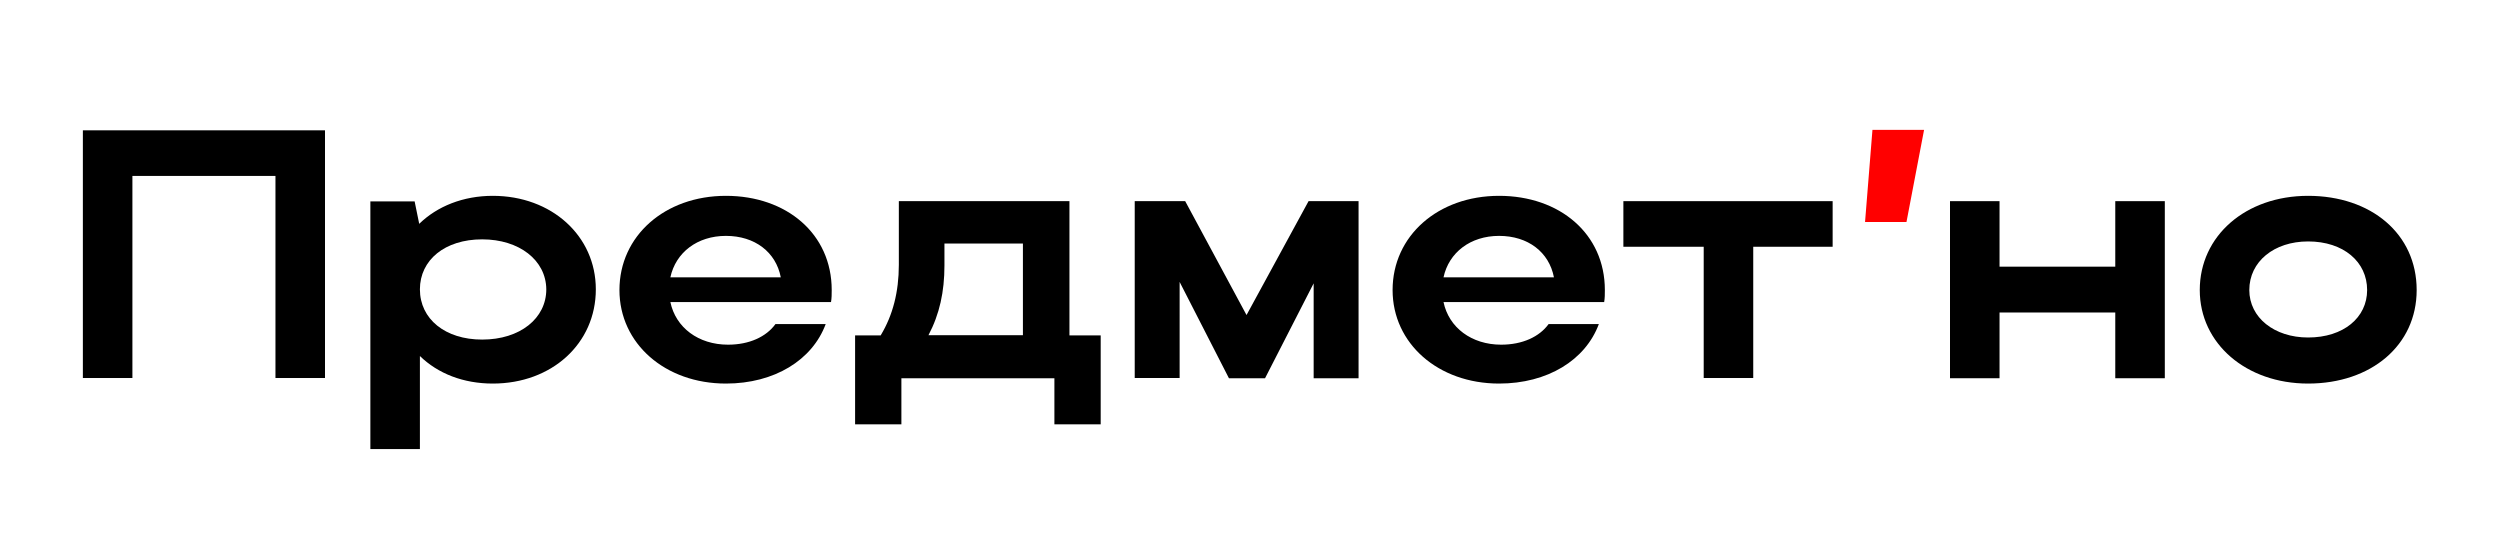
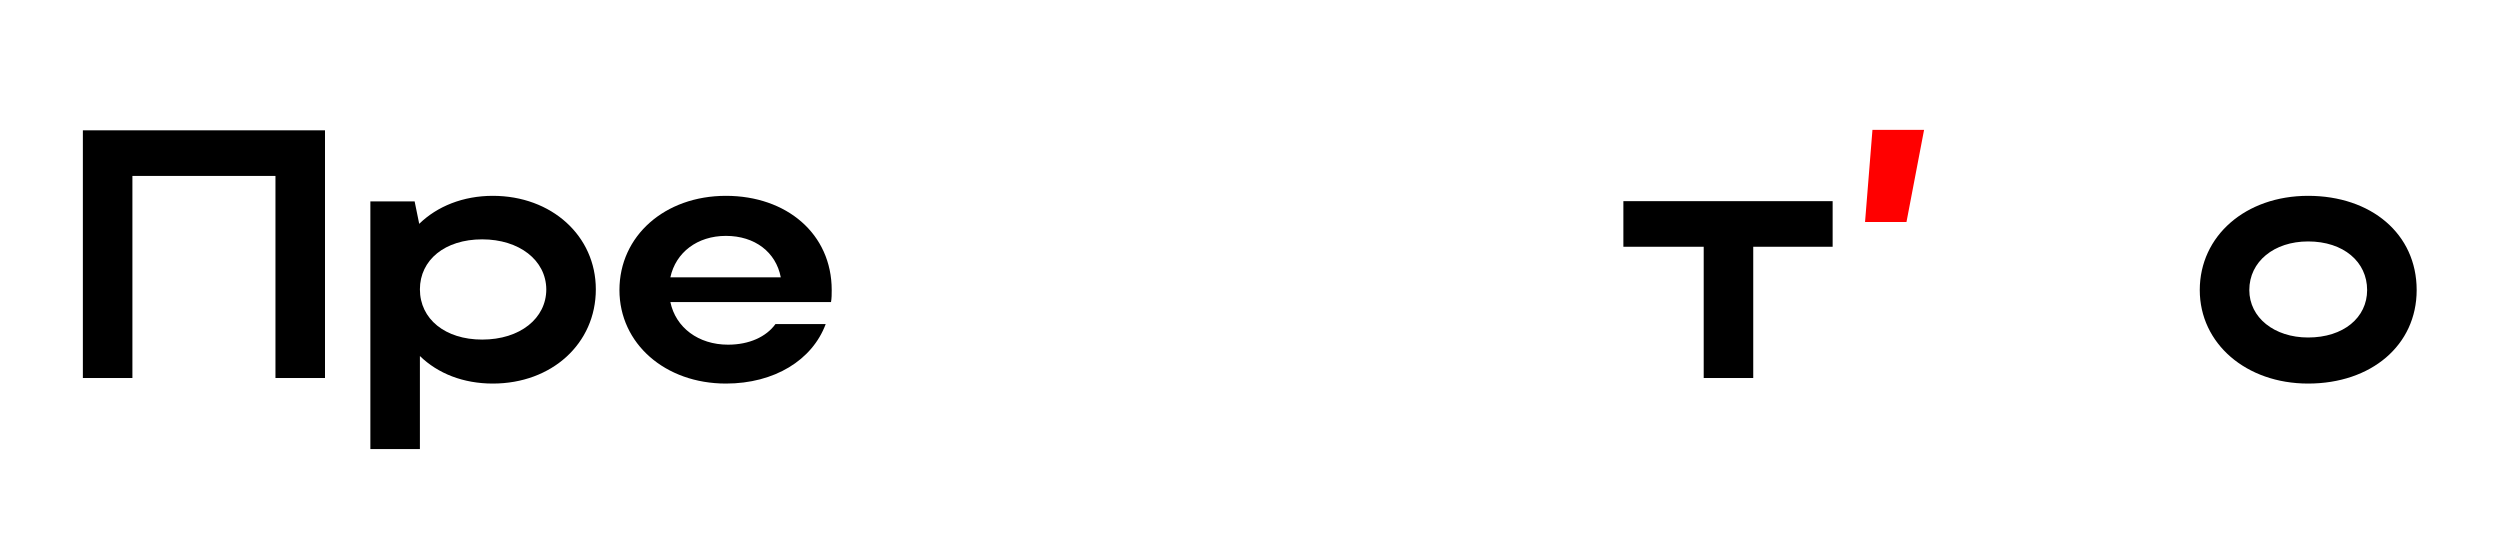
<svg xmlns="http://www.w3.org/2000/svg" version="1.1" id="Layer_1" x="0px" y="0px" viewBox="0 0 1080 235" style="enable-background:new 0 0 1080 235;" xml:space="preserve">
  <style type="text/css"> .st0{fill:#FF0000;} </style>
  <g>
    <path d="M140.4,56.3v107H119V76H57.2v87.3H35.8v-107H140.4z" />
    <path d="M179.1,86.9l2,9.8c7.8-7.6,19-12.1,31.8-12.1c25.4,0,44.5,17.3,44.5,40.4c0,23.4-19,40.7-44.5,40.7 c-12.7,0-23.7-4.3-31.5-11.9v40.2h-21.4v-107H179.1z M208.3,103.4c-16.1,0-26.9,8.9-26.9,21.6c0,12.8,10.9,21.7,26.9,21.7 c16.4,0,27.7-9.2,27.7-21.7C235.9,112.4,224.3,103.4,208.3,103.4z" />
    <path d="M289.6,130.5c2.3,11,12.1,18.4,24.9,18.4c9.2,0,16.5-3.4,20.5-8.9h21.7c-5.8,15.6-22.2,25.7-43.1,25.7 c-26.3,0-46-17.3-46-40.4c0-23.4,19.6-40.7,46-40.7c26.2,0,45.7,16.4,45.7,40.7c0,1.7,0,3.5-0.3,5.2H289.6z M337.3,119.8 c-2.1-10.9-11.2-17.9-23.7-17.9c-12.4,0-21.7,7.2-24,17.9H337.3z" />
-     <path d="M380.5,144.8c5.2-8.6,7.8-18.7,7.8-30.4V86.9H462v58h13.5v38.4h-20v-19.9h-66.1v19.9h-20v-38.4H380.5z M441.9,144.8v-39.6 H408v9.5c0,11.3-2.1,21-6.9,30.1H441.9z" />
-     <path d="M509.5,163.3h-19.3V86.9H512l26.5,49.2l26.8-49.2h21.6v76.5h-19.4v-41l-21,41h-15.6l-21.3-41.6V163.3z" />
-     <path d="M623.6,130.5c2.3,11,12.1,18.4,24.9,18.4c9.2,0,16.5-3.4,20.5-8.9h21.7c-5.8,15.6-22.2,25.7-43.1,25.7 c-26.3,0-46-17.3-46-40.4c0-23.4,19.6-40.7,46-40.7c26.2,0,45.7,16.4,45.7,40.7c0,1.7,0,3.5-0.3,5.2H623.6z M671.3,119.8 c-2.1-10.9-11.2-17.9-23.7-17.9c-12.4,0-21.7,7.2-24,17.9H671.3z" />
    <path d="M736,106.6h-34.7V86.9h90.4v19.7h-34.3v56.7H736V106.6z" />
    <path class="st0" d="M808.9,56.1h22.3l-7.6,39.8h-17.9L808.9,56.1z" />
-     <path d="M842.4,86.9h21.4v28.3h50V86.9h21.4v76.5h-21.4v-28.4h-50v28.4h-21.4V86.9z" />
-     <path d="M997.1,84.6c27.2,0,46.9,16.4,46.9,40.7c0,23.9-19.7,40.4-46.9,40.4c-26.8,0-46.8-17.3-46.8-40.4 C950.3,101.9,970.1,84.6,997.1,84.6z M997.1,145.8c15.3,0,25.5-8.6,25.5-20.5c0-12.2-10.2-21-25.5-21c-14.7,0-25.4,8.7-25.4,21 C971.7,137.2,982.5,145.8,997.1,145.8z" />
+     <path d="M997.1,84.6c27.2,0,46.9,16.4,46.9,40.7c0,23.9-19.7,40.4-46.9,40.4c-26.8,0-46.8-17.3-46.8-40.4 C950.3,101.9,970.1,84.6,997.1,84.6M997.1,145.8c15.3,0,25.5-8.6,25.5-20.5c0-12.2-10.2-21-25.5-21c-14.7,0-25.4,8.7-25.4,21 C971.7,137.2,982.5,145.8,997.1,145.8z" />
  </g>
</svg>